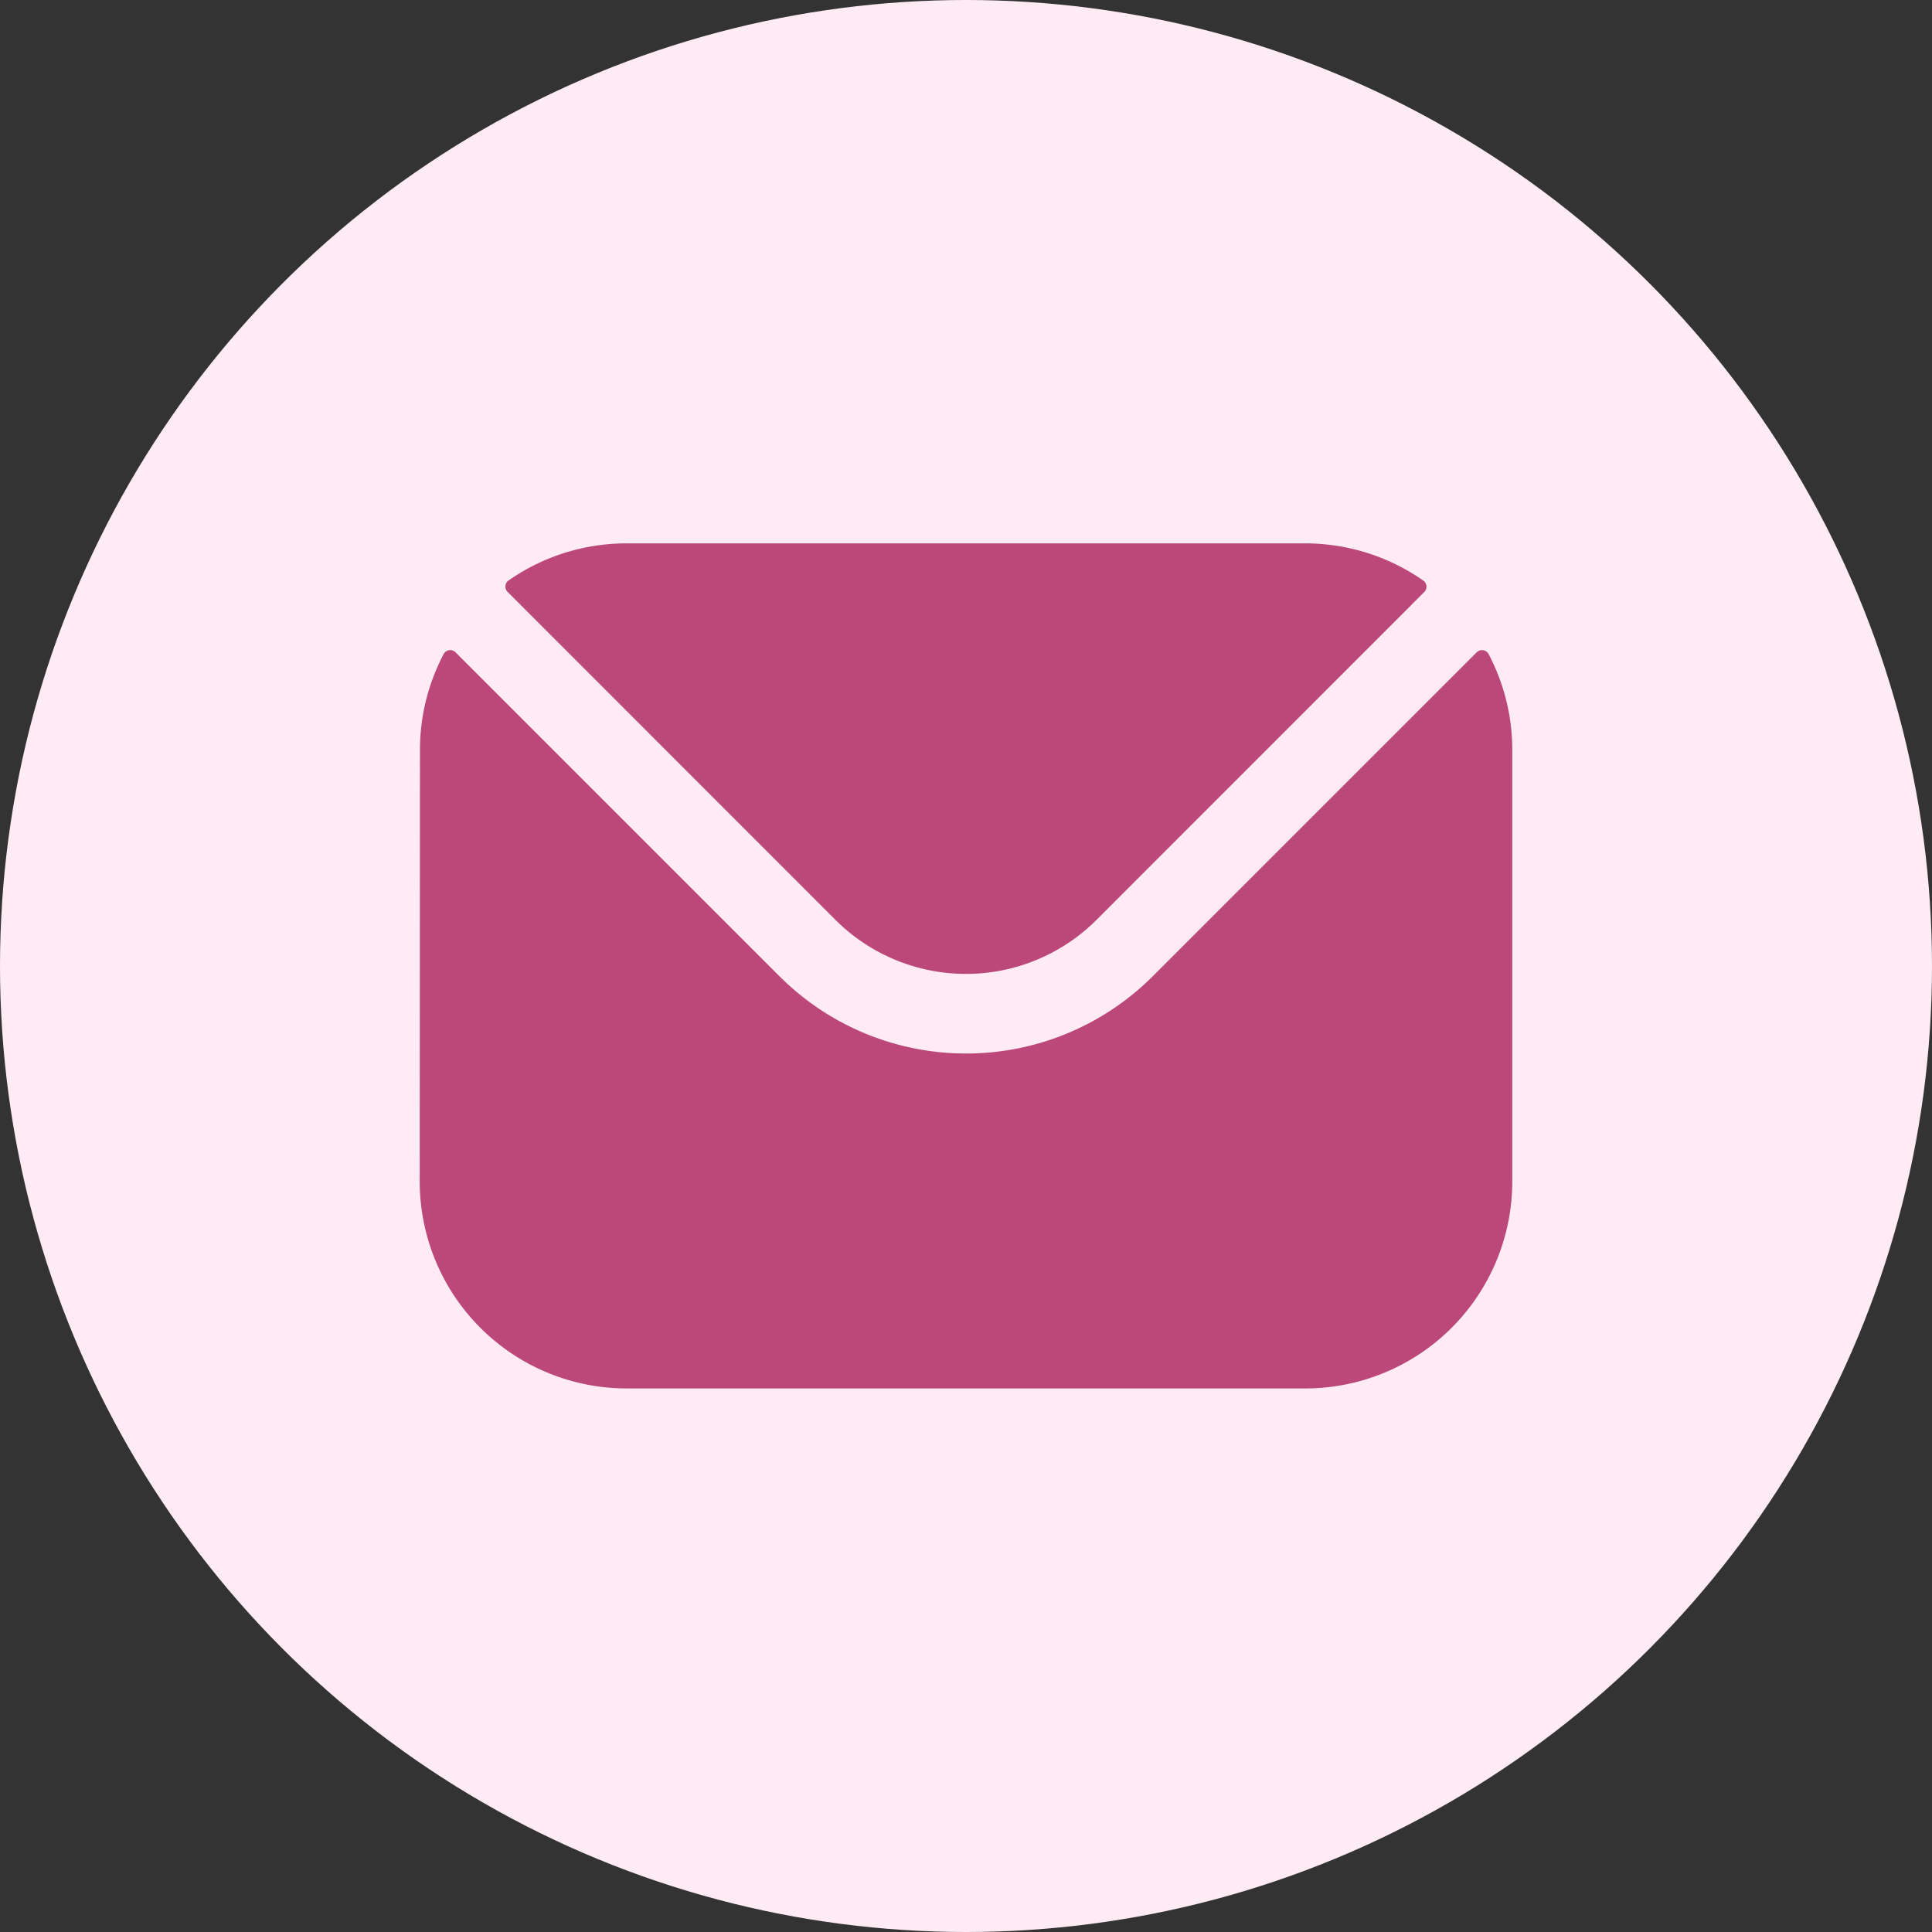
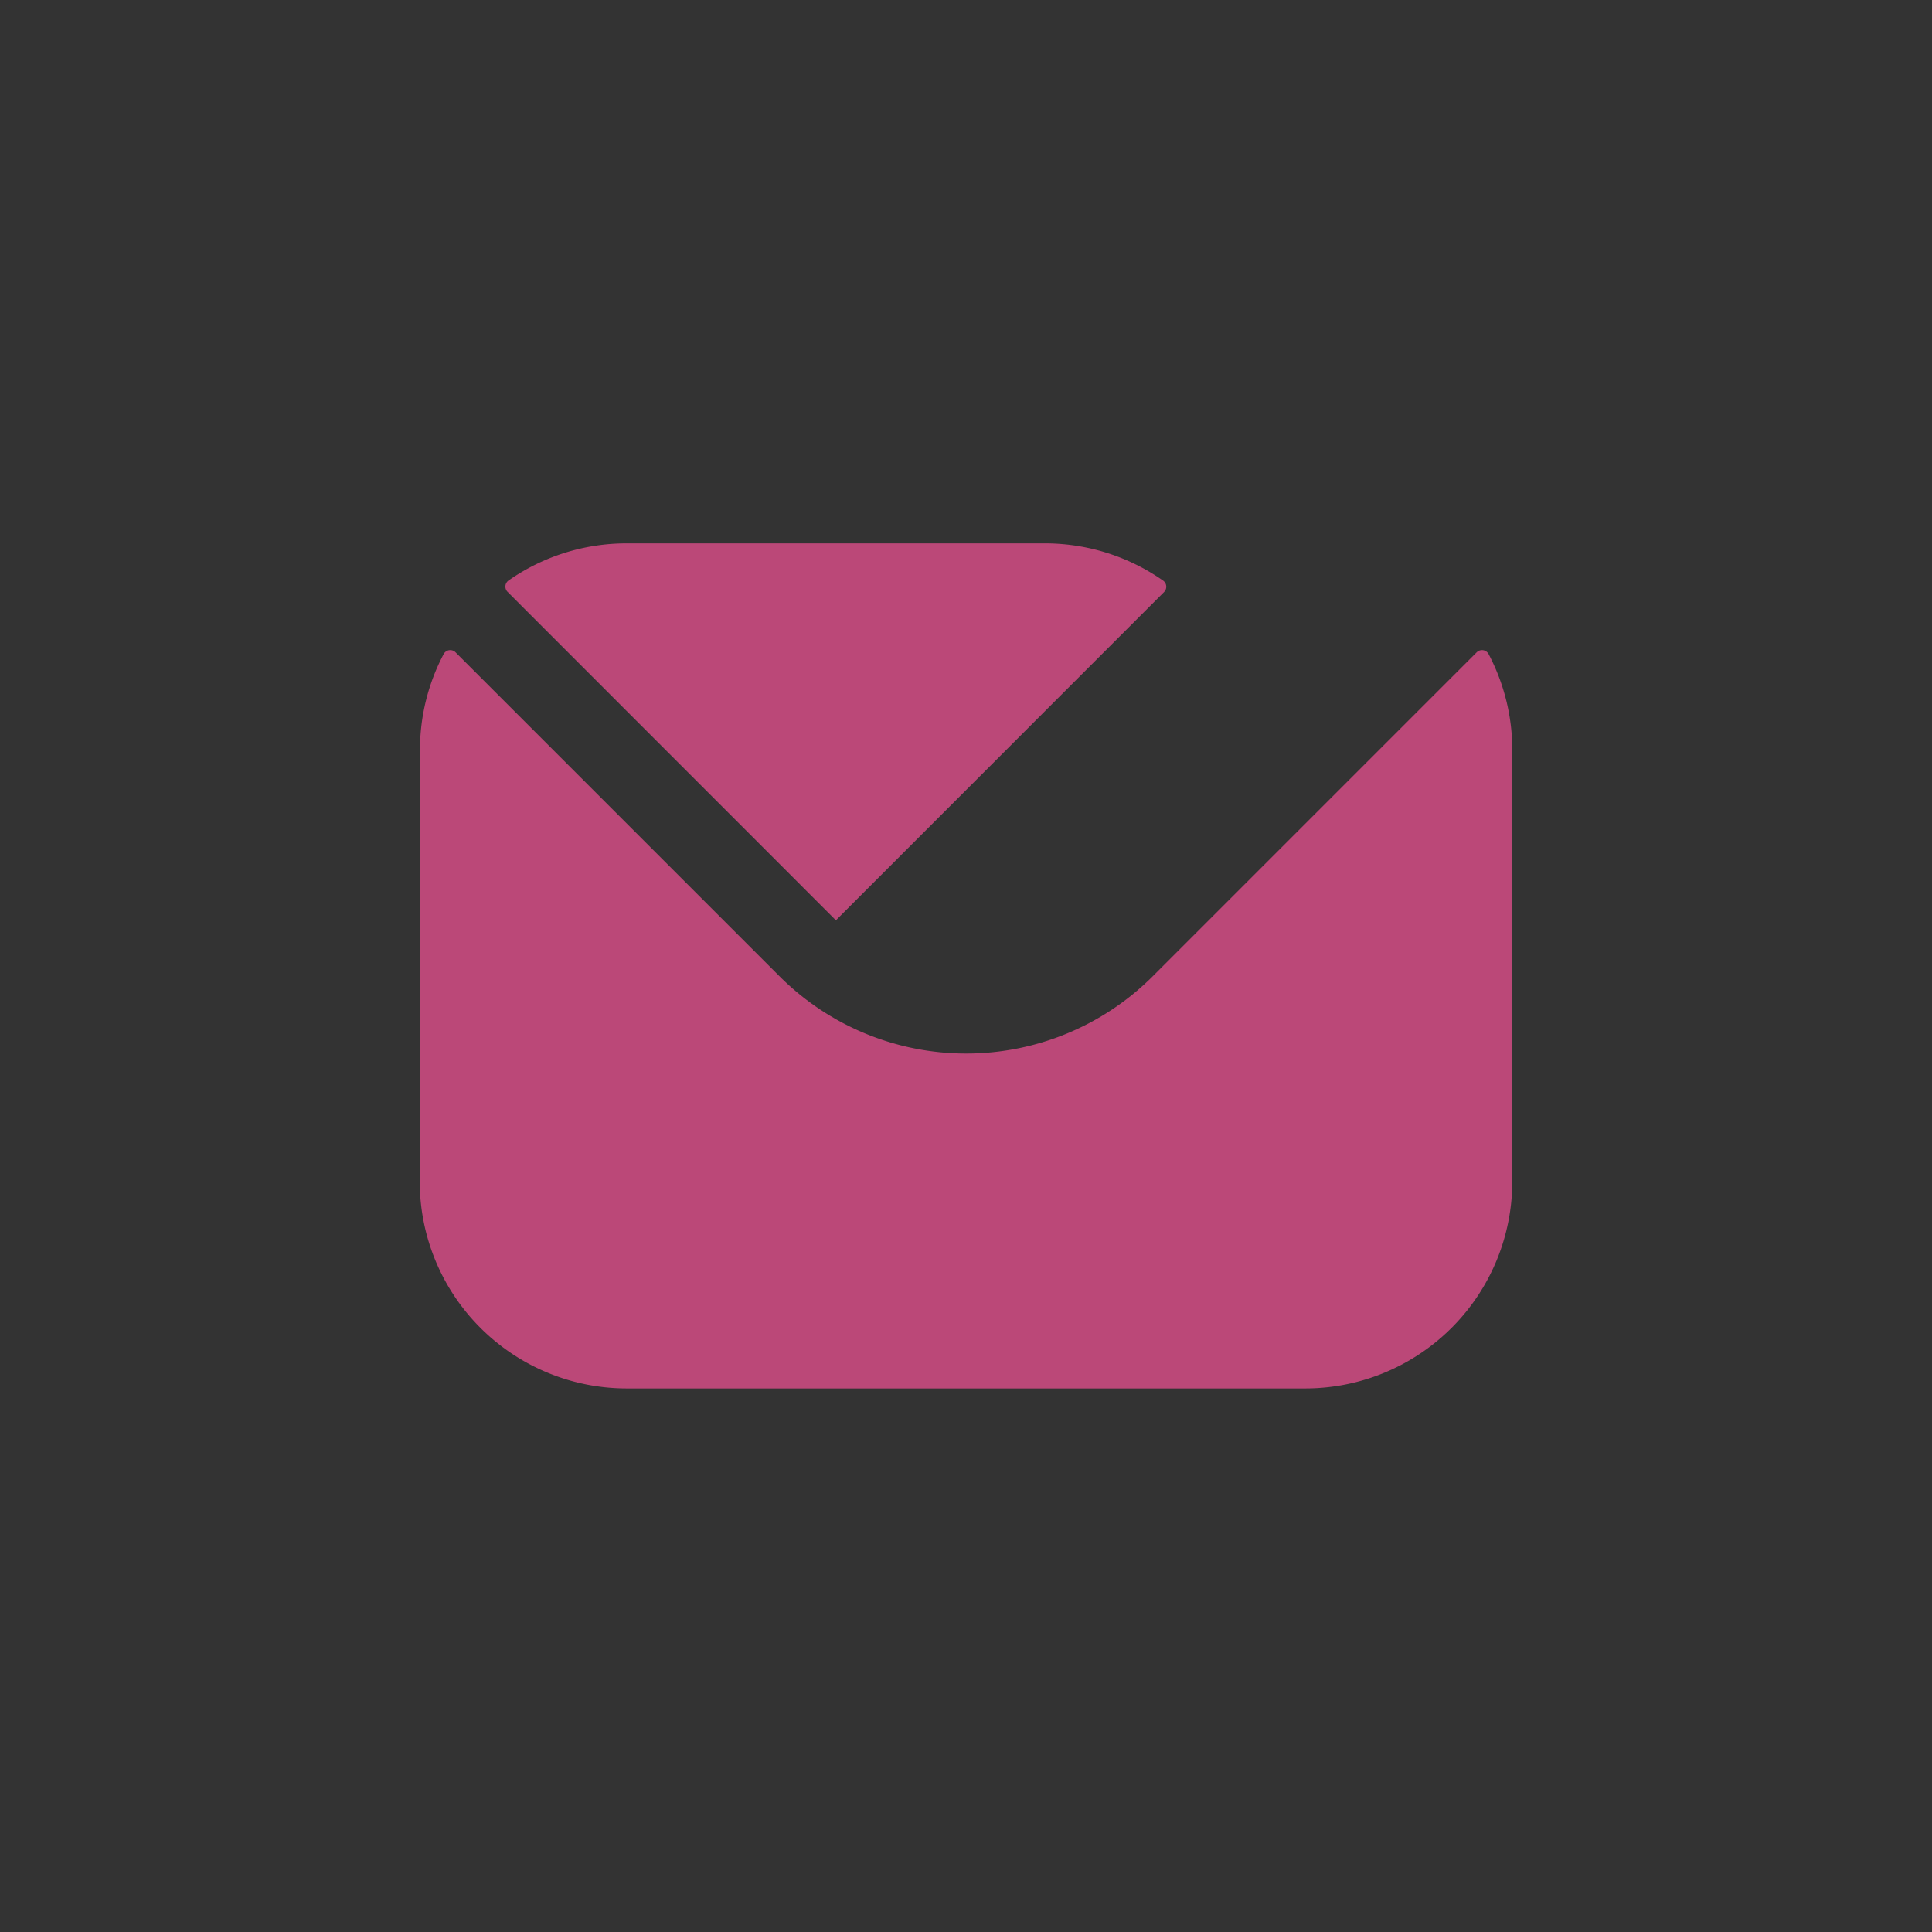
<svg xmlns="http://www.w3.org/2000/svg" width="32" height="32" viewBox="0 0 32 32">
  <rect x="0" y="0" width="32" height="32" fill="#333333" stroke="none" />
  <g id="Group_493" data-name="Group 493" transform="translate(-721 -9495)">
-     <circle id="Ellipse_4" data-name="Ellipse 4" cx="16" cy="16" r="16" transform="translate(721 9495)" fill="#ffebf4" />
-     <path id="mail" d="M27.332,78.683l5.436,5.438a3.059,3.059,0,0,0,4.31,0l5.436-5.438a.124.124,0,0,0-.017-.189,3.41,3.41,0,0,0-1.956-.616H29.3a3.41,3.41,0,0,0-1.956.616A.124.124,0,0,0,27.332,78.683ZM25.879,81.3a3.4,3.4,0,0,1,.391-1.586.124.124,0,0,1,.2-.03l5.367,5.367a4.373,4.373,0,0,0,6.176,0l5.367-5.367a.124.124,0,0,1,.2.03,3.4,3.4,0,0,1,.391,1.586v7.15a3.429,3.429,0,0,1-3.425,3.425H29.3a3.429,3.429,0,0,1-3.425-3.425Z" transform="translate(702.077 9426.122)" fill="#bb4878" fill-rule="evenodd" />
+     <path id="mail" d="M27.332,78.683l5.436,5.438l5.436-5.438a.124.124,0,0,0-.017-.189,3.41,3.41,0,0,0-1.956-.616H29.3a3.41,3.41,0,0,0-1.956.616A.124.124,0,0,0,27.332,78.683ZM25.879,81.3a3.4,3.4,0,0,1,.391-1.586.124.124,0,0,1,.2-.03l5.367,5.367a4.373,4.373,0,0,0,6.176,0l5.367-5.367a.124.124,0,0,1,.2.03,3.4,3.4,0,0,1,.391,1.586v7.15a3.429,3.429,0,0,1-3.425,3.425H29.3a3.429,3.429,0,0,1-3.425-3.425Z" transform="translate(702.077 9426.122)" fill="#bb4878" fill-rule="evenodd" />
  </g>
</svg>